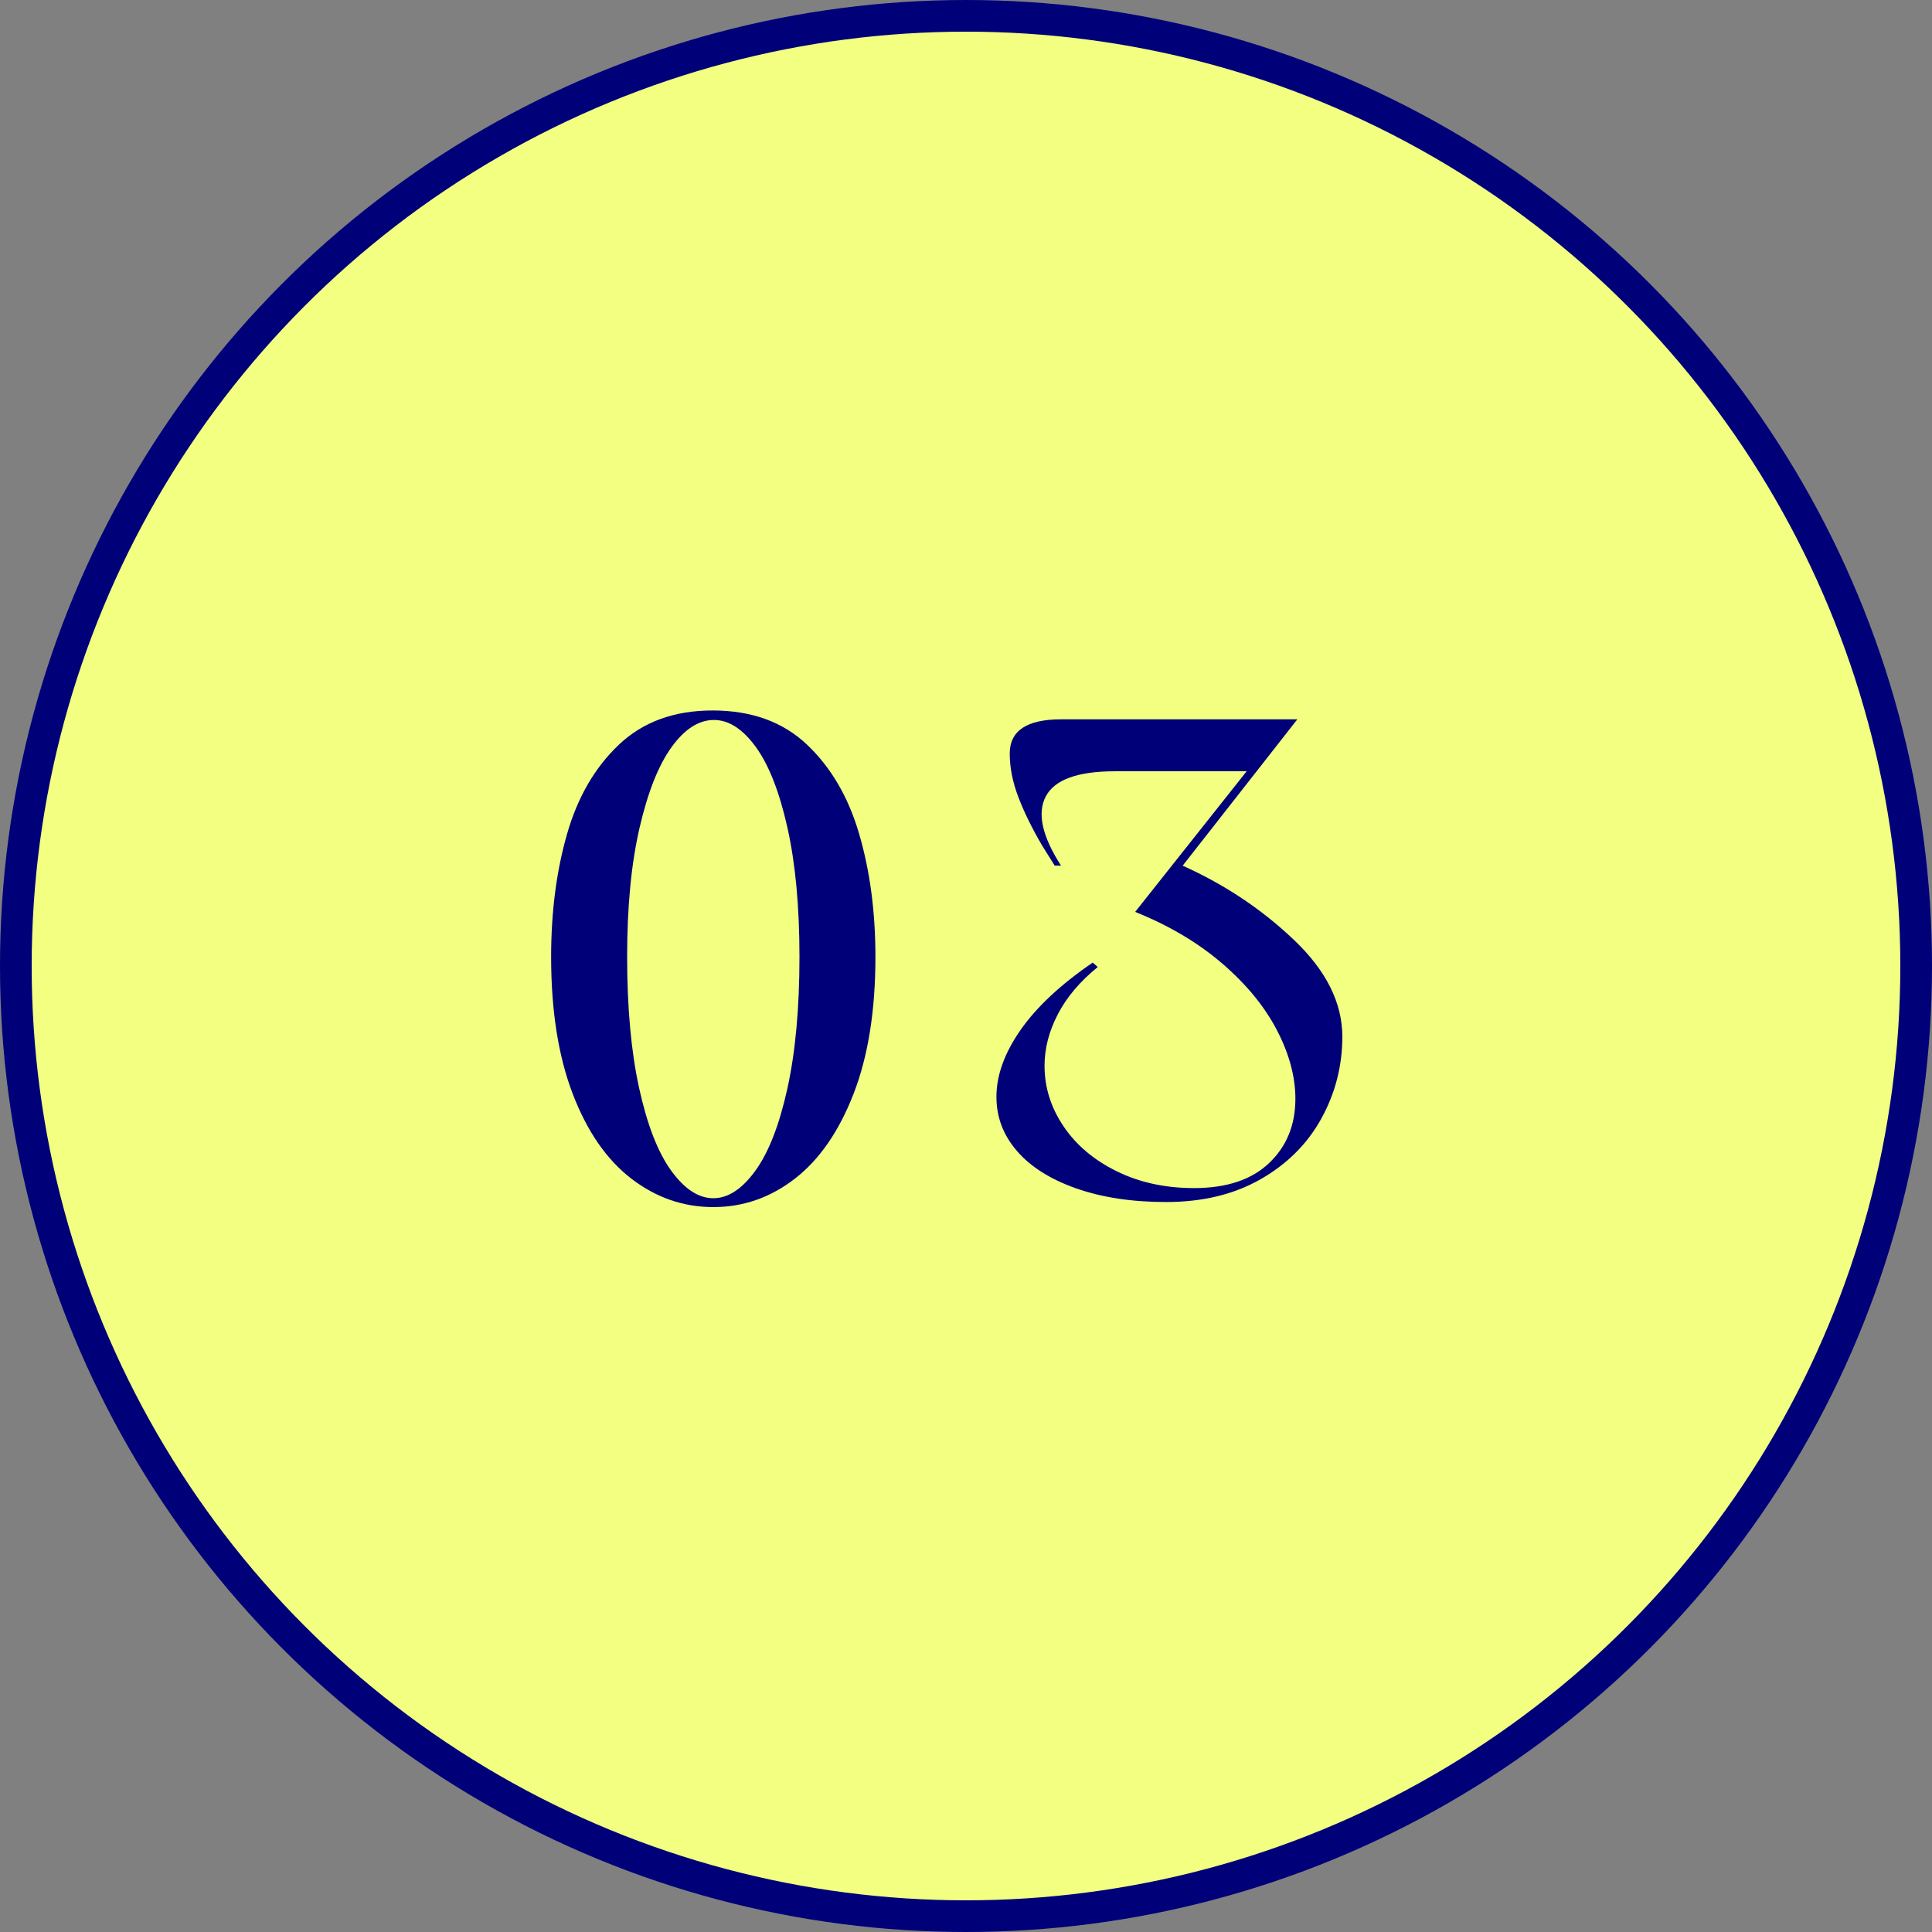
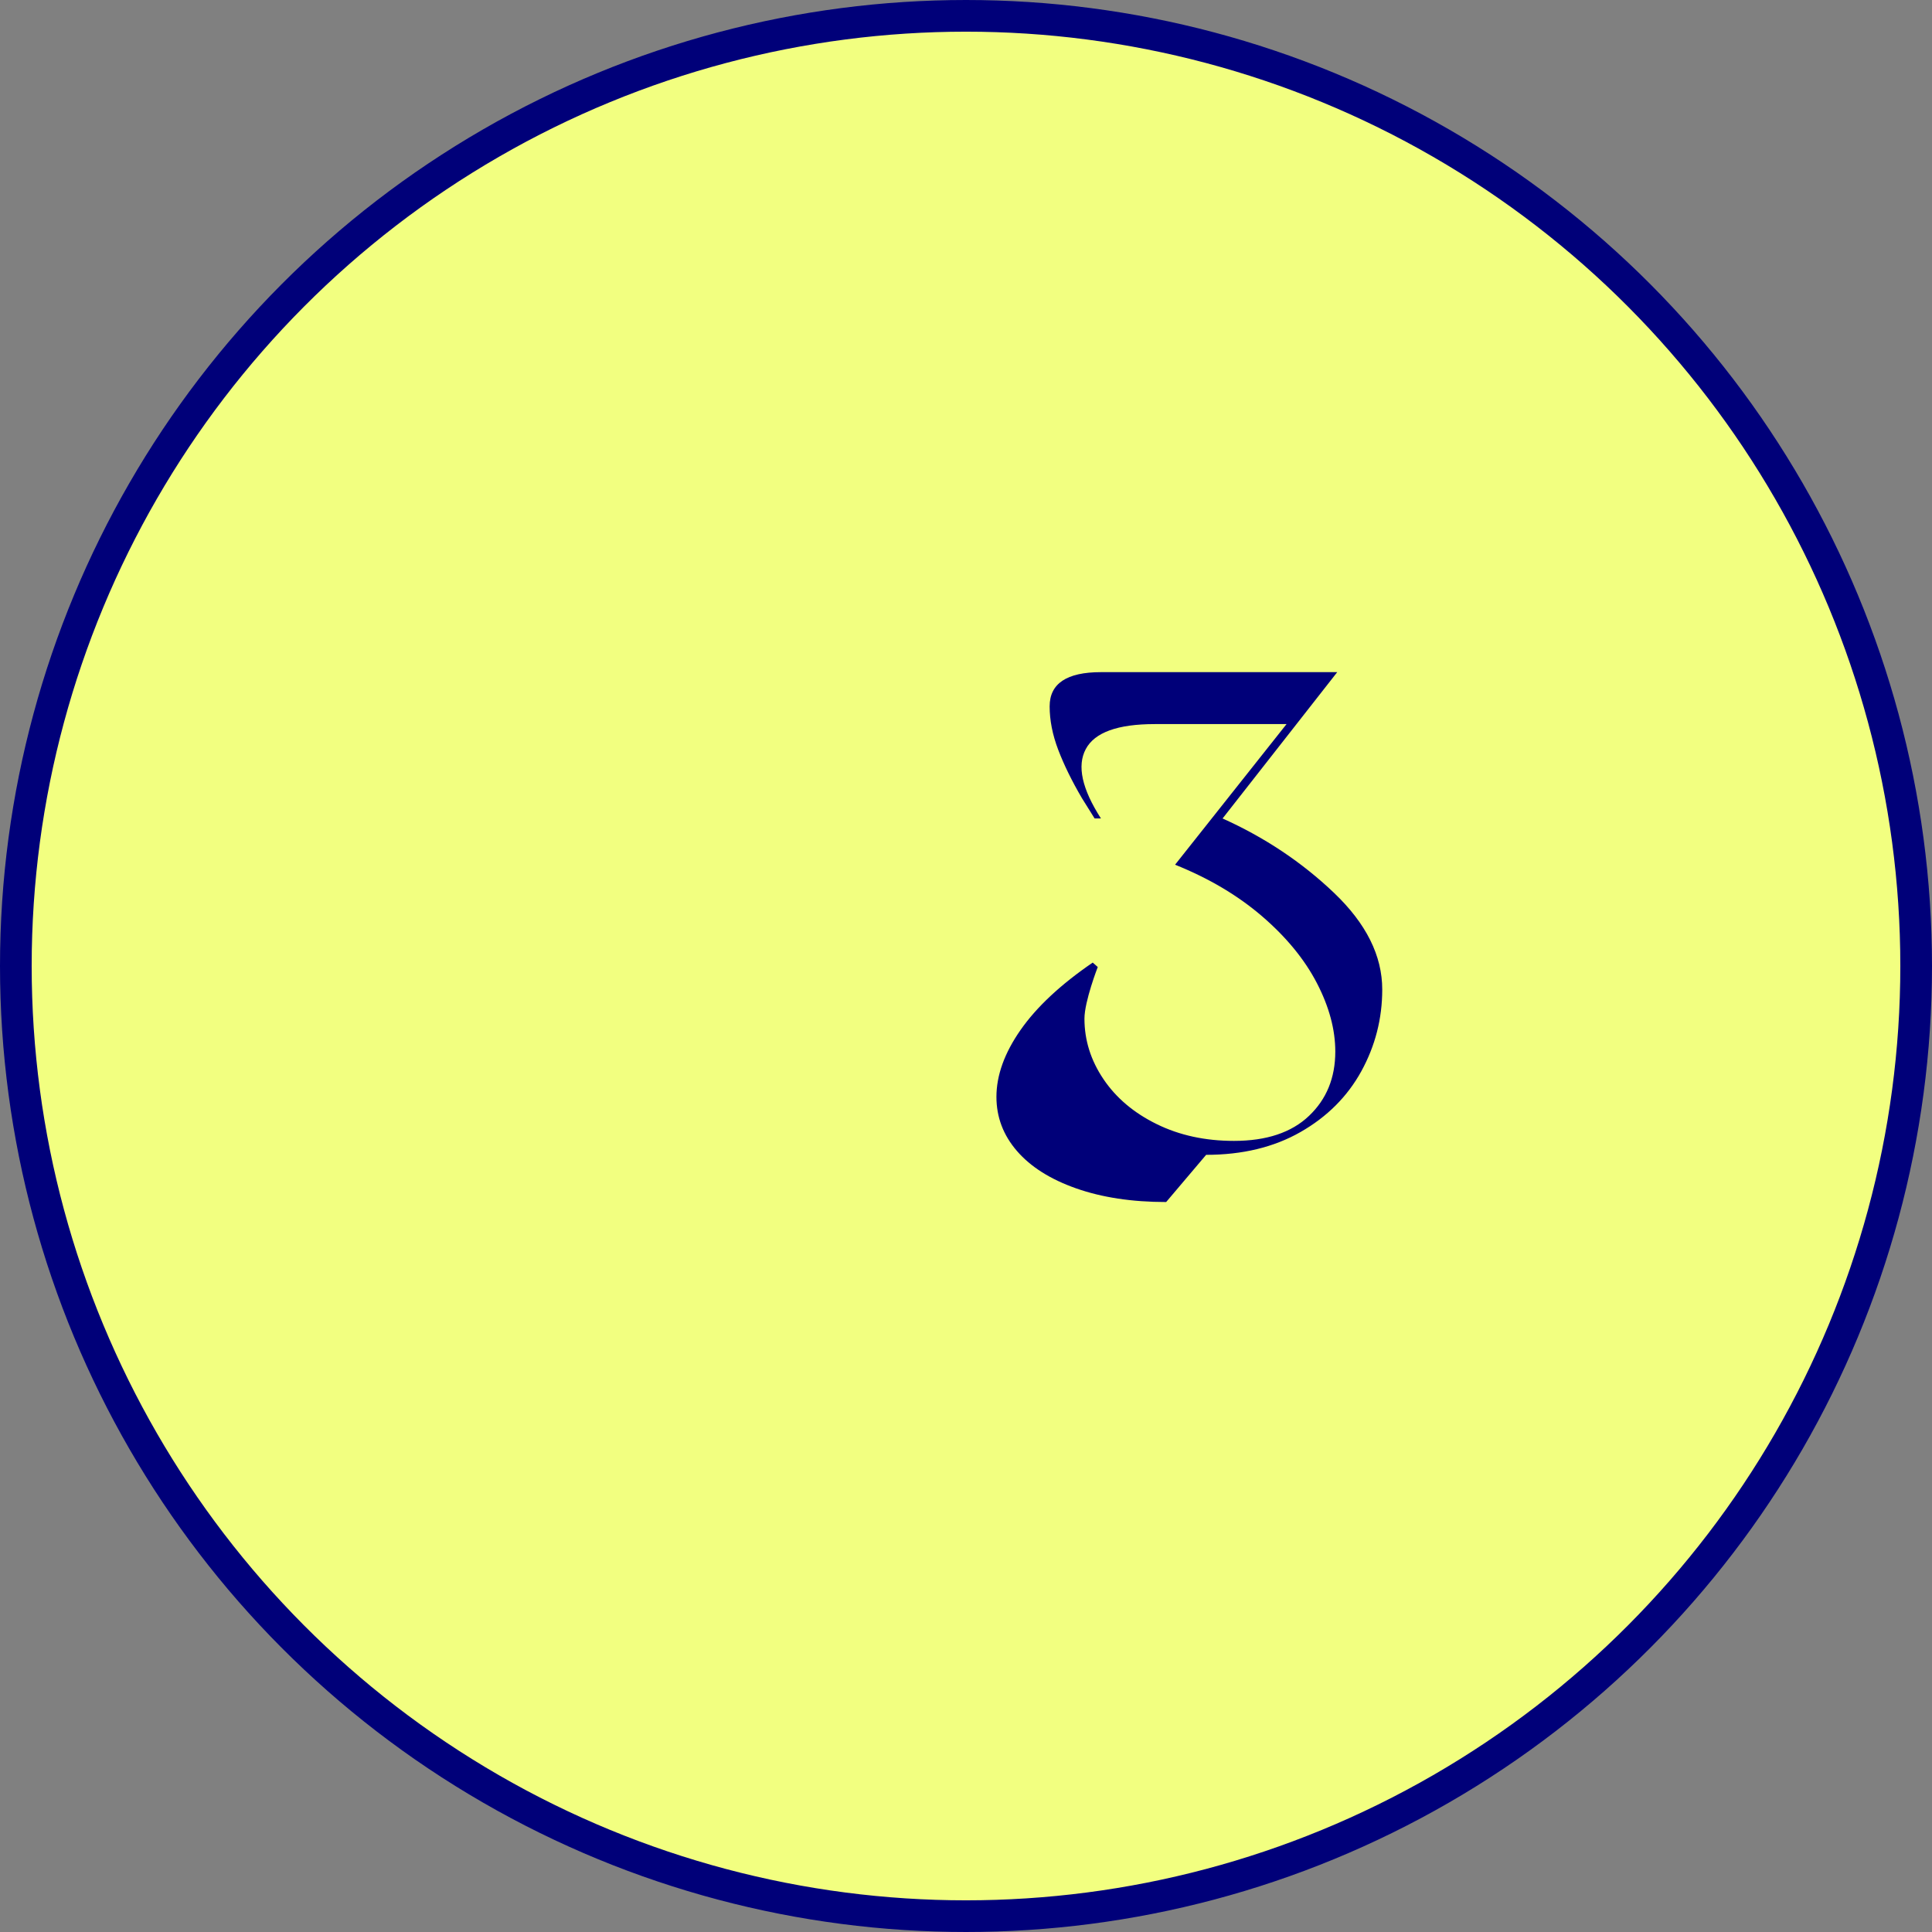
<svg xmlns="http://www.w3.org/2000/svg" id="_レイヤー_2" width="61" height="61" viewBox="0 0 61 61">
  <rect x="0" y="0" width="61" height="61" fill="#808080" stroke="none" />
  <defs>
    <style>.cls-1{fill:#f2ff80;stroke:#000079;stroke-miterlimit:10;}.cls-2{fill:#000079;}</style>
  </defs>
  <g id="campaign">
    <circle class="cls-1" cx="30.5" cy="30.5" r="30" />
-     <path class="cls-2" d="m22.521,38.112c-.946,0-1.81-.3-2.59-.9-.779-.6-1.396-1.493-1.85-2.68-.453-1.187-.68-2.626-.68-4.32,0-1.413.166-2.703.5-3.87.333-1.167.88-2.11,1.64-2.83.76-.72,1.746-1.08,2.96-1.08,1.227,0,2.22.36,2.98,1.08.76.72,1.31,1.664,1.649,2.83.34,1.167.51,2.457.51,3.87,0,1.693-.229,3.133-.689,4.32-.46,1.187-1.077,2.08-1.851,2.68s-1.633.9-2.58.9Zm0-.28c.467,0,.91-.29,1.33-.87s.757-1.447,1.011-2.6c.253-1.153.38-2.537.38-4.15,0-1.586-.127-2.947-.38-4.08-.254-1.133-.587-1.983-1-2.55-.414-.567-.854-.85-1.32-.85-.48,0-.927.287-1.34.86-.414.574-.75,1.423-1.01,2.55-.261,1.126-.391,2.483-.391,4.07,0,1.613.127,2.997.38,4.15.254,1.153.59,2.02,1.011,2.6.42.58.862.87,1.329.87Z" />
-     <path class="cls-2" d="m36.82,37.952c-1.08,0-2.026-.144-2.84-.43s-1.437-.68-1.87-1.18-.649-1.07-.649-1.71c0-.68.253-1.383.76-2.11.507-.727,1.267-1.437,2.28-2.13l.159.14c-.56.454-.979.95-1.26,1.49s-.42,1.083-.42,1.63c0,.68.2,1.317.6,1.91.4.593.961,1.067,1.681,1.42.72.354,1.533.53,2.439.53,1.027,0,1.817-.263,2.37-.79.554-.526.83-1.203.83-2.03,0-.693-.193-1.413-.58-2.16-.387-.747-.963-1.45-1.729-2.11-.768-.66-1.684-1.203-2.75-1.63l3.52-4.44h-4.16c-1.173,0-1.899.263-2.18.79s-.12,1.257.48,2.19h-.2l-.4-.64c-.32-.546-.57-1.057-.75-1.53s-.27-.93-.27-1.37c0-.72.54-1.08,1.62-1.08h7.46l-3.62,4.62c1.333.6,2.506,1.383,3.52,2.35s1.521,1.983,1.521,3.05c0,.92-.221,1.78-.66,2.58-.44.8-1.08,1.44-1.92,1.92s-1.834.72-2.98.72Z" />
+     <path class="cls-2" d="m36.82,37.952c-1.08,0-2.026-.144-2.84-.43s-1.437-.68-1.87-1.18-.649-1.07-.649-1.71c0-.68.253-1.383.76-2.11.507-.727,1.267-1.437,2.28-2.13l.159.14s-.42,1.083-.42,1.63c0,.68.2,1.317.6,1.91.4.593.961,1.067,1.681,1.42.72.354,1.533.53,2.439.53,1.027,0,1.817-.263,2.37-.79.554-.526.83-1.203.83-2.03,0-.693-.193-1.413-.58-2.16-.387-.747-.963-1.45-1.729-2.11-.768-.66-1.684-1.203-2.75-1.63l3.52-4.44h-4.16c-1.173,0-1.899.263-2.18.79s-.12,1.257.48,2.19h-.2l-.4-.64c-.32-.546-.57-1.057-.75-1.53s-.27-.93-.27-1.37c0-.72.54-1.08,1.62-1.08h7.46l-3.62,4.62c1.333.6,2.506,1.383,3.52,2.35s1.521,1.983,1.521,3.05c0,.92-.221,1.78-.66,2.58-.44.8-1.08,1.44-1.92,1.92s-1.834.72-2.98.72Z" />
  </g>
</svg>